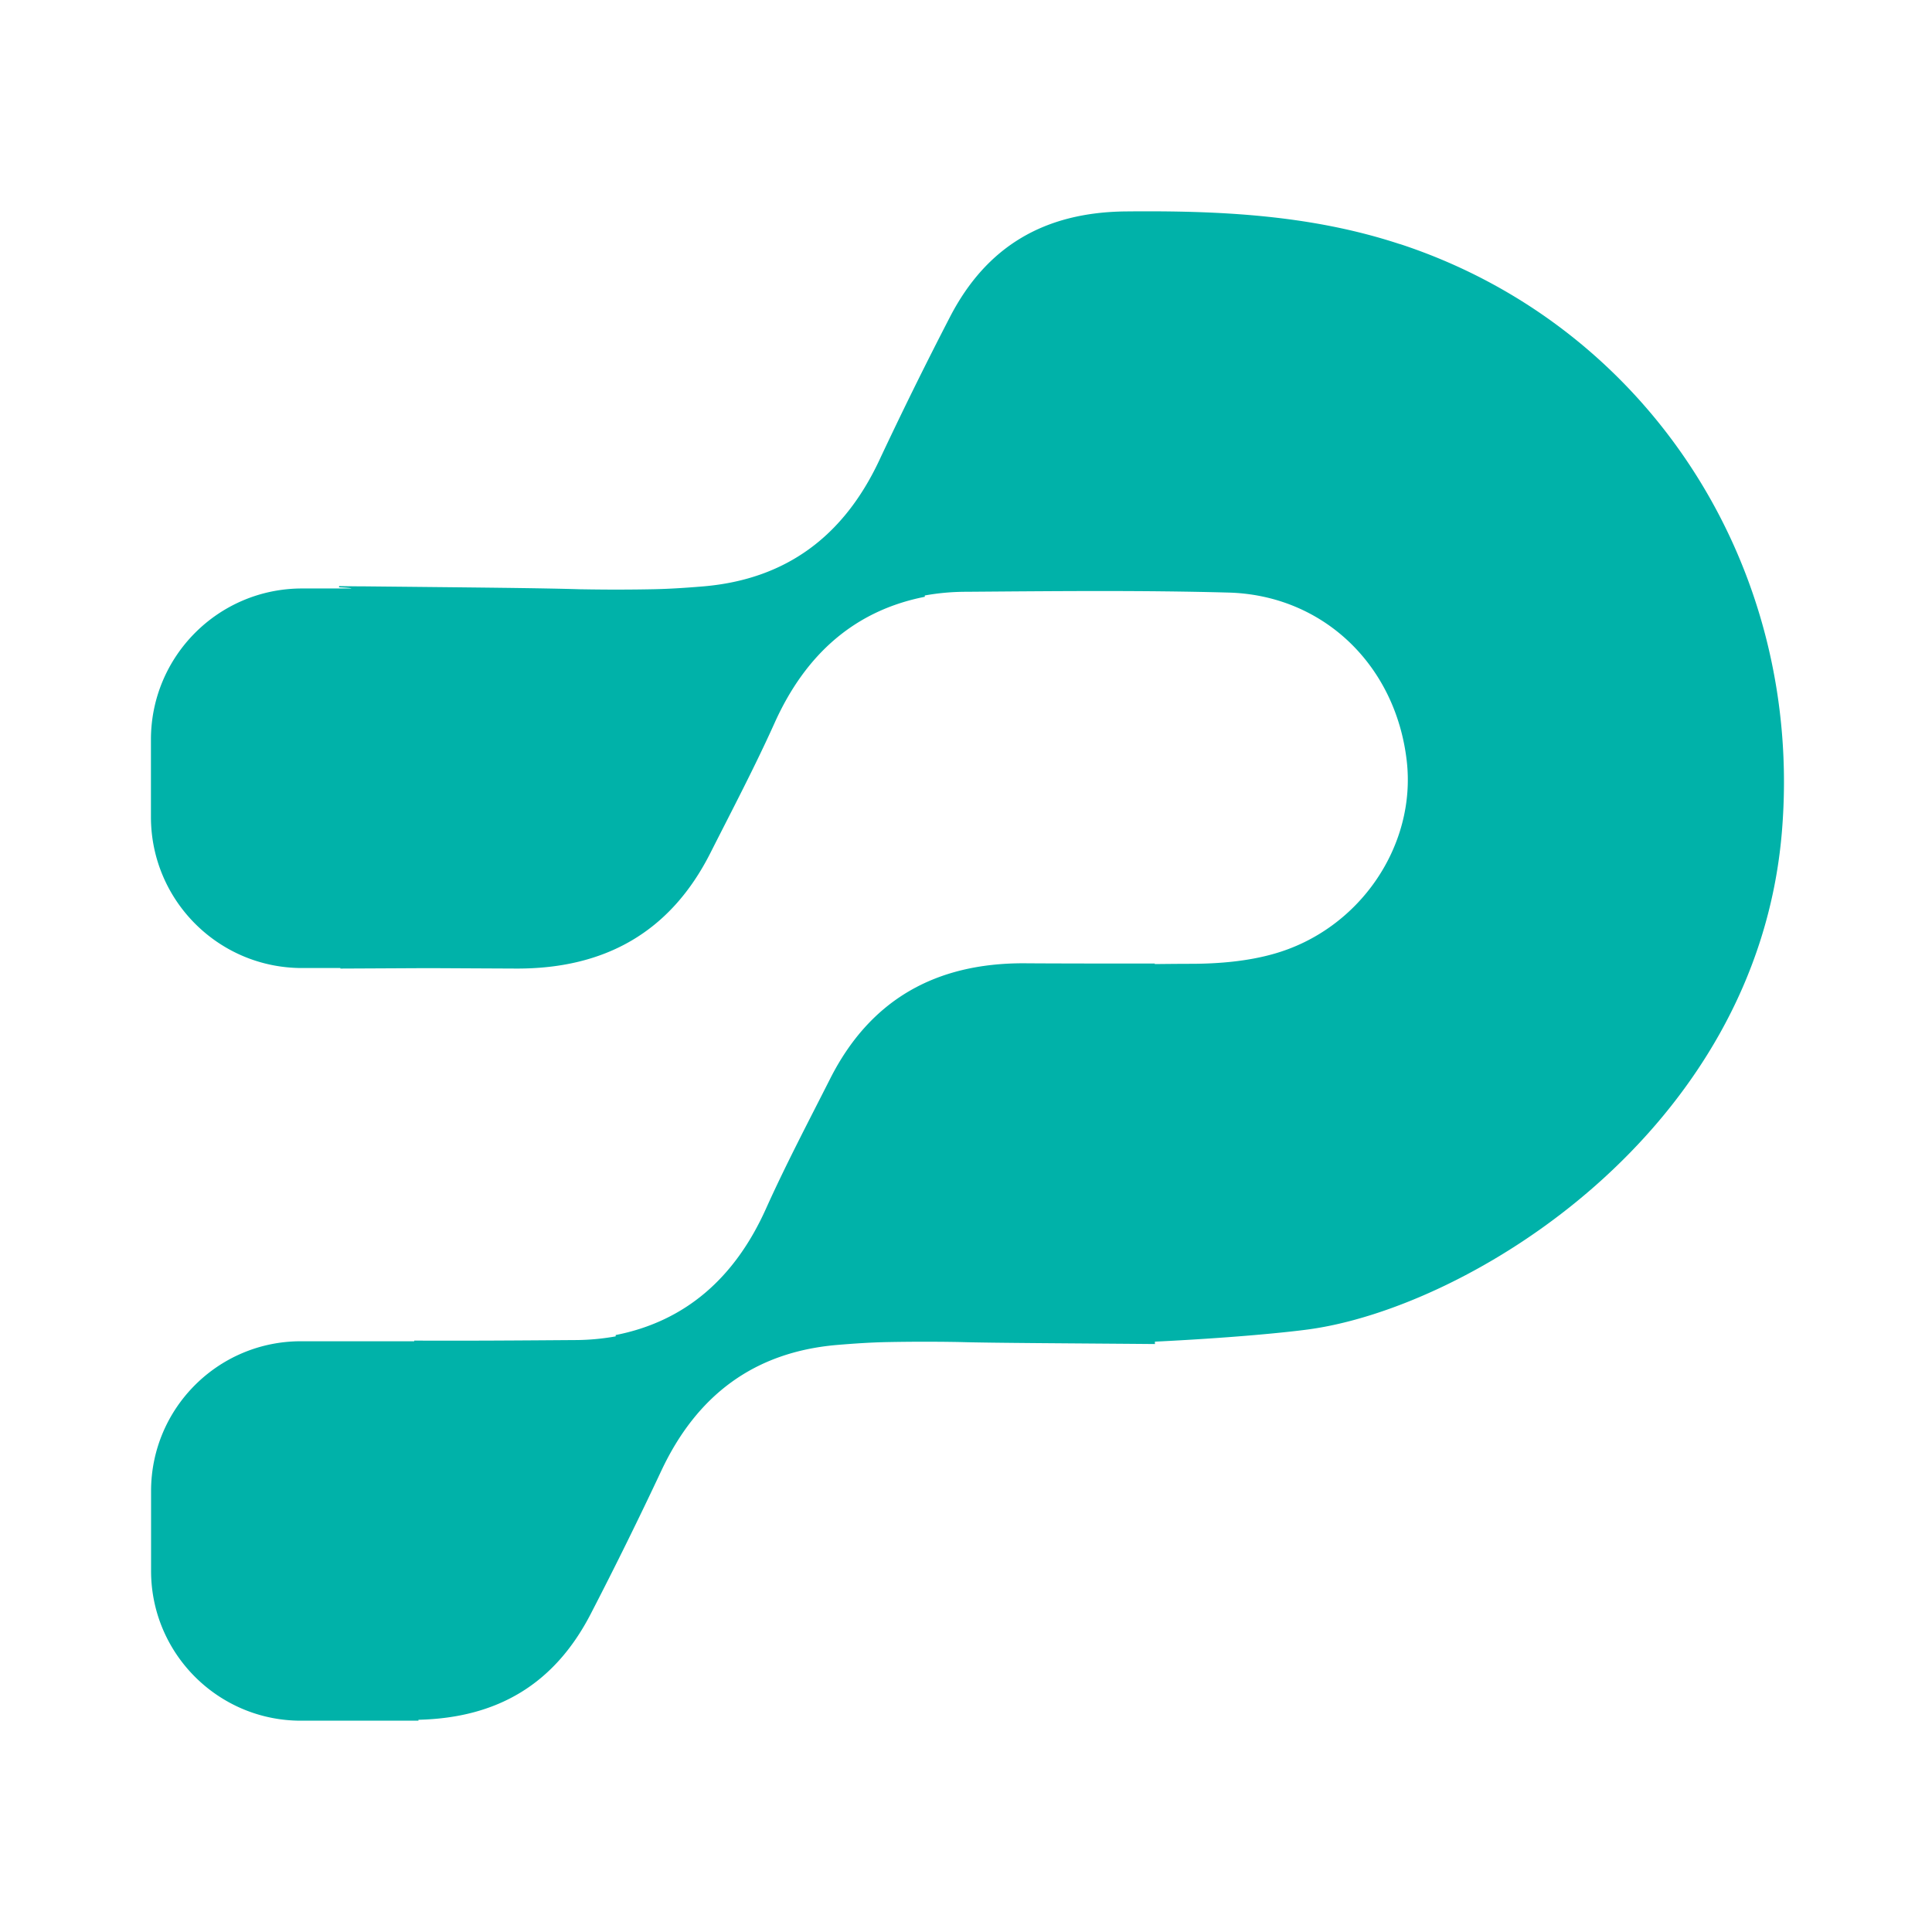
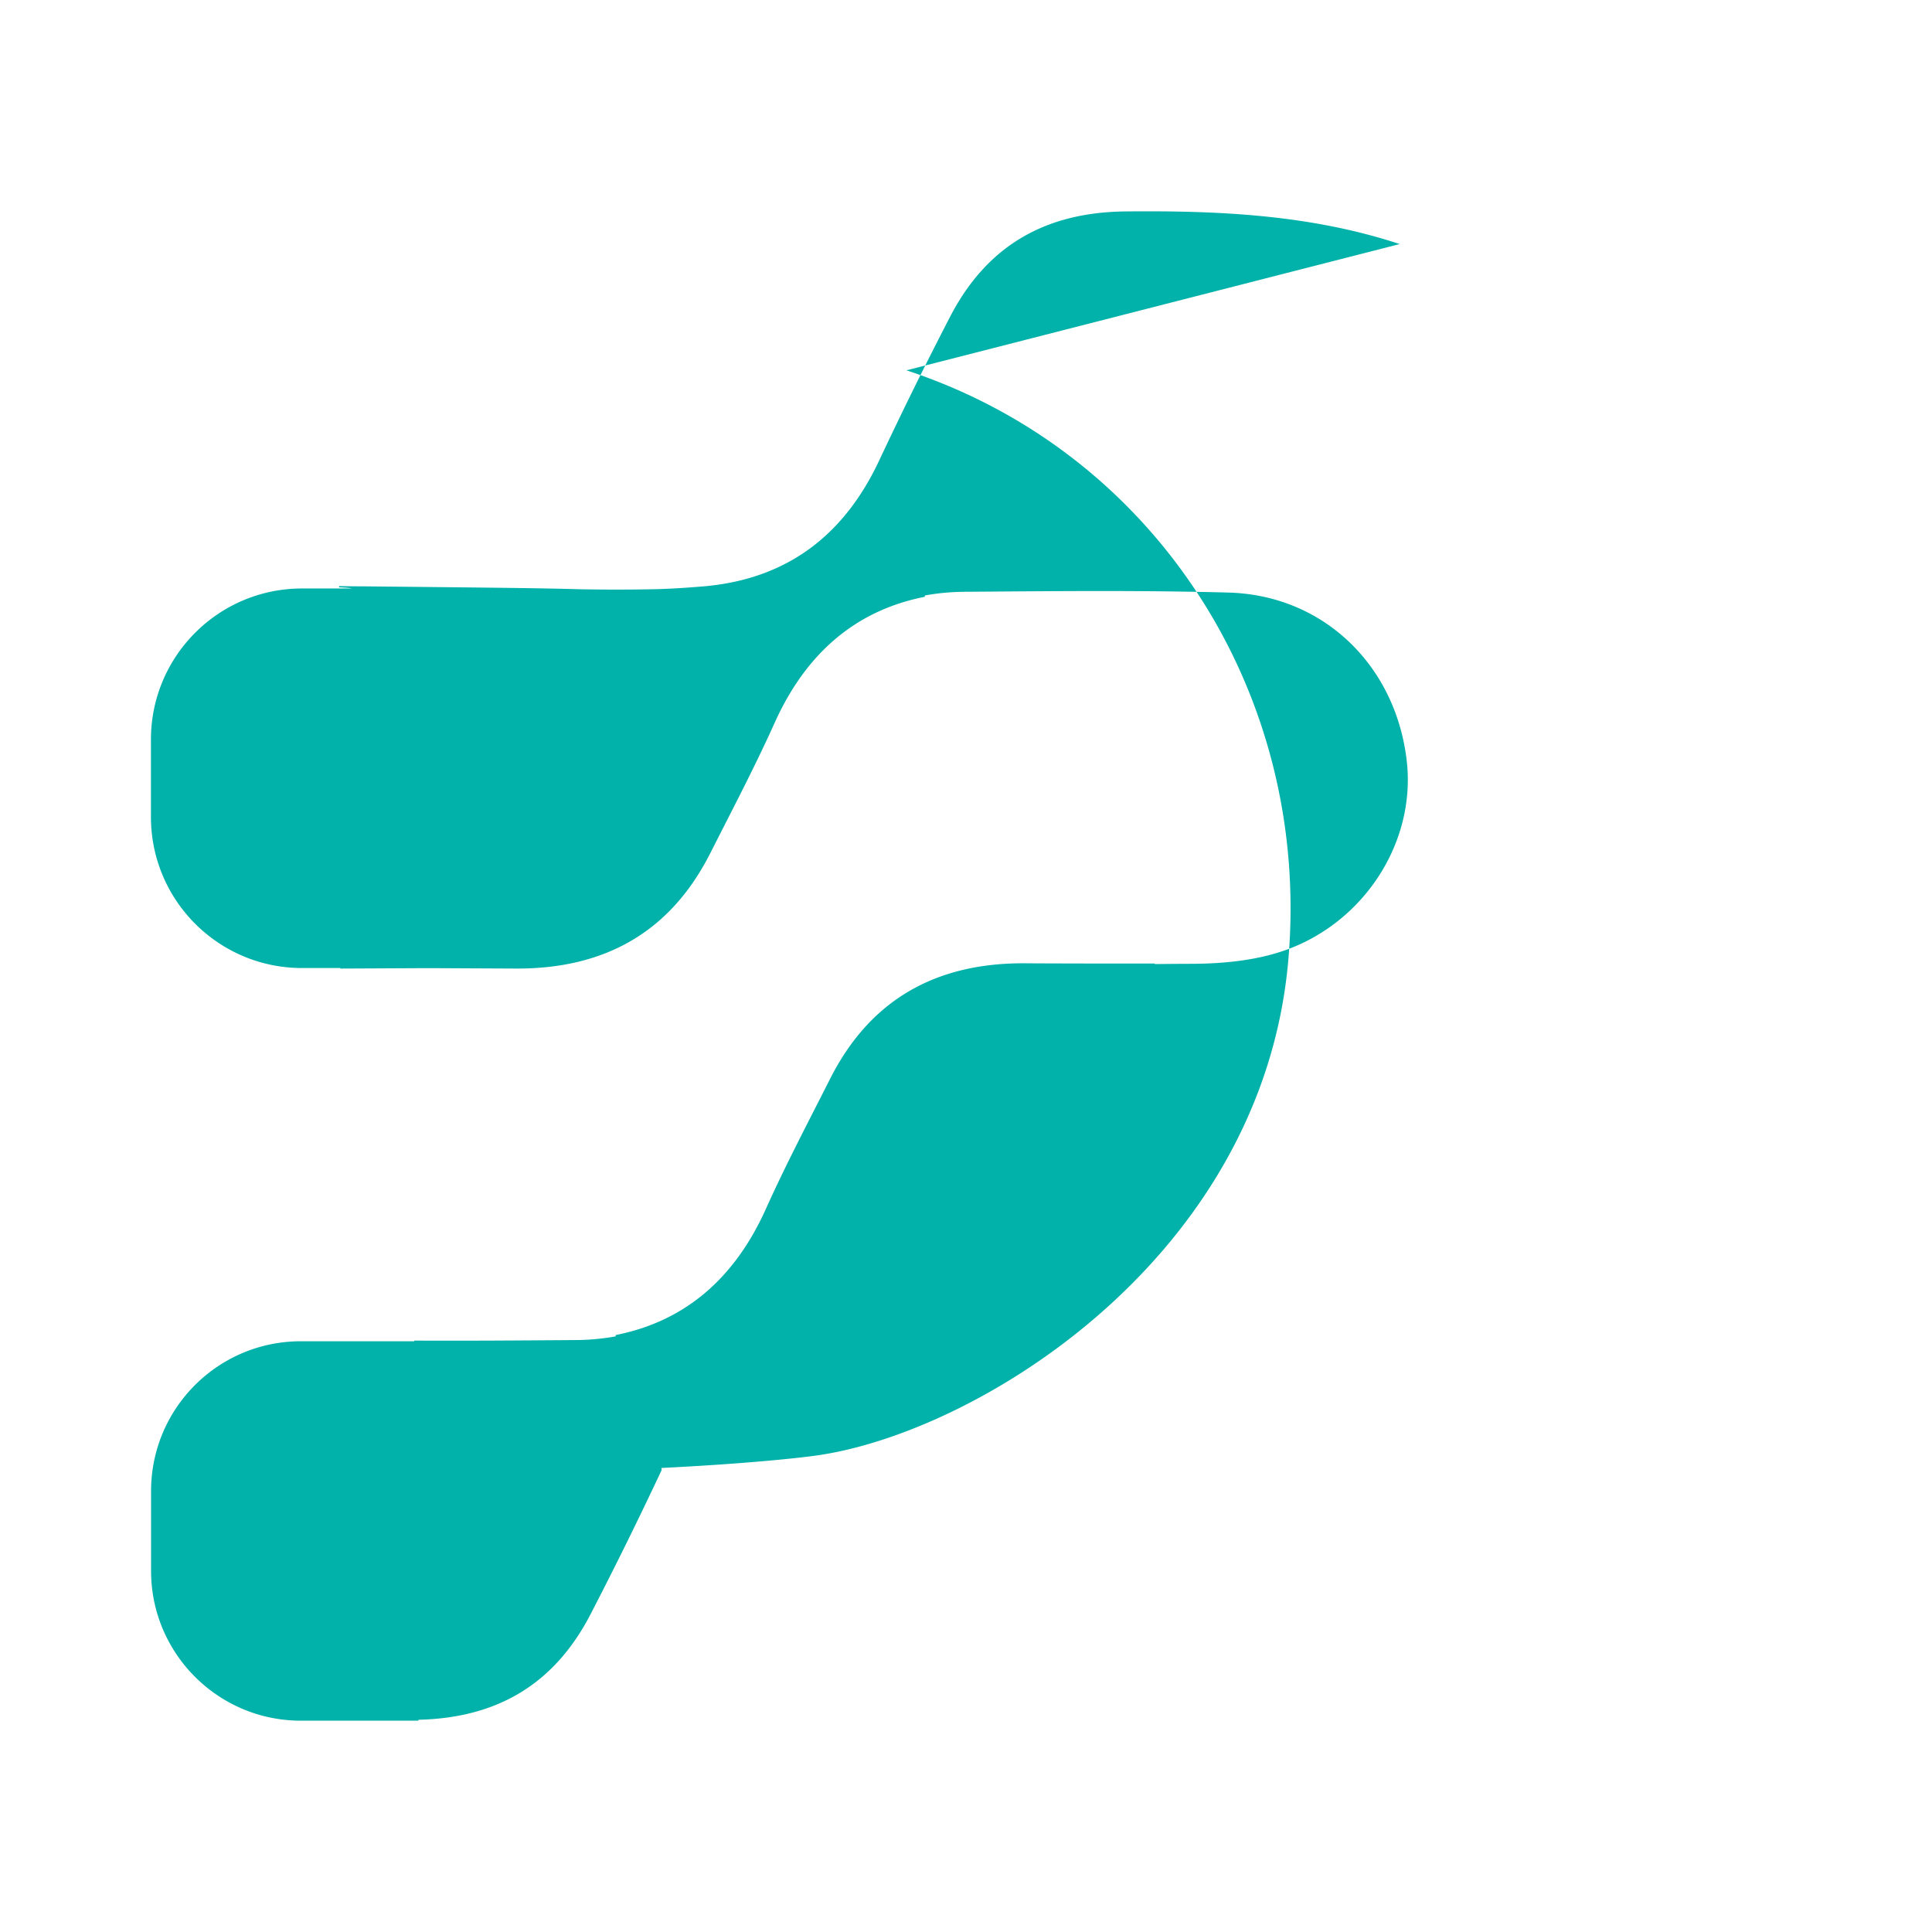
<svg xmlns="http://www.w3.org/2000/svg" width="512" height="512" fill="none" viewBox="0 0 512 512">
-   <path fill="#00B2A9" d="M370.937 64.678c-23.596-7.773-47.927-8.893-72.573-8.648-21.496.21-36.899 9.173-46.632 28.009a1099.728 1099.728 0 0 0-18.799 38.127c-9.348 19.817-24.472 31.336-46.492 33.226-4.621.385-9.242.7-13.863.77-9.278.176-16.209.035-18.835 0-10.363-.315-25.941-.455-57.134-.77 0 0-2.906 0-6.722-.07 0 .105-.035.21-.07.315 2.066.105 3.466.21 3.256.315H80.05c-22.126 0-40.05 17.926-40.05 40.053v20.482c0 22.127 17.924 40.053 40.05 40.053h10.152v.14c32.103-.14 14.529-.14 46.632 0 23.351.07 40.785-9.558 51.428-30.635 5.776-11.414 11.727-22.722 16.979-34.381 8.262-18.416 21.39-29.865 39.839-33.506v-.35c3.501-.63 7.142-.98 11.028-.98 23.141-.175 46.282-.42 69.422.21 25.137.665 44.321 19.221 47.262 44.534 2.626 22.513-12.498 44.885-35.394 51.257-6.861 1.926-14.283 2.556-21.46 2.591-3.256 0-6.547.035-9.907.07v-.14c-8.052 0-26.187 0-34.624-.07-23.351-.07-40.785 9.558-51.428 30.635-5.776 11.413-11.728 22.722-16.979 34.381-8.262 18.416-21.39 29.865-39.84 33.506v.35a61.84 61.84 0 0 1-11.027.98c-14.109.105-28.252.21-42.361.14v.175H79.735c-21.95 0-39.7 17.786-39.7 39.703v21.147c0 21.917 17.784 39.703 39.7 39.703h31.157v-.245c20.936-.49 36.024-9.453 45.617-27.974a1098.798 1098.798 0 0 0 18.799-38.128c9.348-19.816 24.471-31.335 46.492-33.225 4.621-.386 9.242-.701 13.863-.771 9.593-.175 16.769-.035 18.835 0 7.632.245 31.508.35 51.568.526v-.631c19.429-.945 33.993-2.345 40.505-3.221 42.57-5.672 118.994-52.202 125.645-131.853 5.882-70.373-35.498-134.198-101.209-155.8h-.07Z" />
+   <path fill="#00B2A9" d="M370.937 64.678c-23.596-7.773-47.927-8.893-72.573-8.648-21.496.21-36.899 9.173-46.632 28.009a1099.728 1099.728 0 0 0-18.799 38.127c-9.348 19.817-24.472 31.336-46.492 33.226-4.621.385-9.242.7-13.863.77-9.278.176-16.209.035-18.835 0-10.363-.315-25.941-.455-57.134-.77 0 0-2.906 0-6.722-.07 0 .105-.035.21-.07.315 2.066.105 3.466.21 3.256.315H80.05c-22.126 0-40.05 17.926-40.05 40.053v20.482c0 22.127 17.924 40.053 40.05 40.053h10.152v.14c32.103-.14 14.529-.14 46.632 0 23.351.07 40.785-9.558 51.428-30.635 5.776-11.414 11.727-22.722 16.979-34.381 8.262-18.416 21.39-29.865 39.839-33.506v-.35c3.501-.63 7.142-.98 11.028-.98 23.141-.175 46.282-.42 69.422.21 25.137.665 44.321 19.221 47.262 44.534 2.626 22.513-12.498 44.885-35.394 51.257-6.861 1.926-14.283 2.556-21.46 2.591-3.256 0-6.547.035-9.907.07v-.14c-8.052 0-26.187 0-34.624-.07-23.351-.07-40.785 9.558-51.428 30.635-5.776 11.413-11.728 22.722-16.979 34.381-8.262 18.416-21.39 29.865-39.84 33.506v.35a61.84 61.84 0 0 1-11.027.98c-14.109.105-28.252.21-42.361.14v.175H79.735c-21.95 0-39.7 17.786-39.7 39.703v21.147c0 21.917 17.784 39.703 39.7 39.703h31.157v-.245c20.936-.49 36.024-9.453 45.617-27.974a1098.798 1098.798 0 0 0 18.799-38.128v-.631c19.429-.945 33.993-2.345 40.505-3.221 42.57-5.672 118.994-52.202 125.645-131.853 5.882-70.373-35.498-134.198-101.209-155.8h-.07Z" />
</svg>